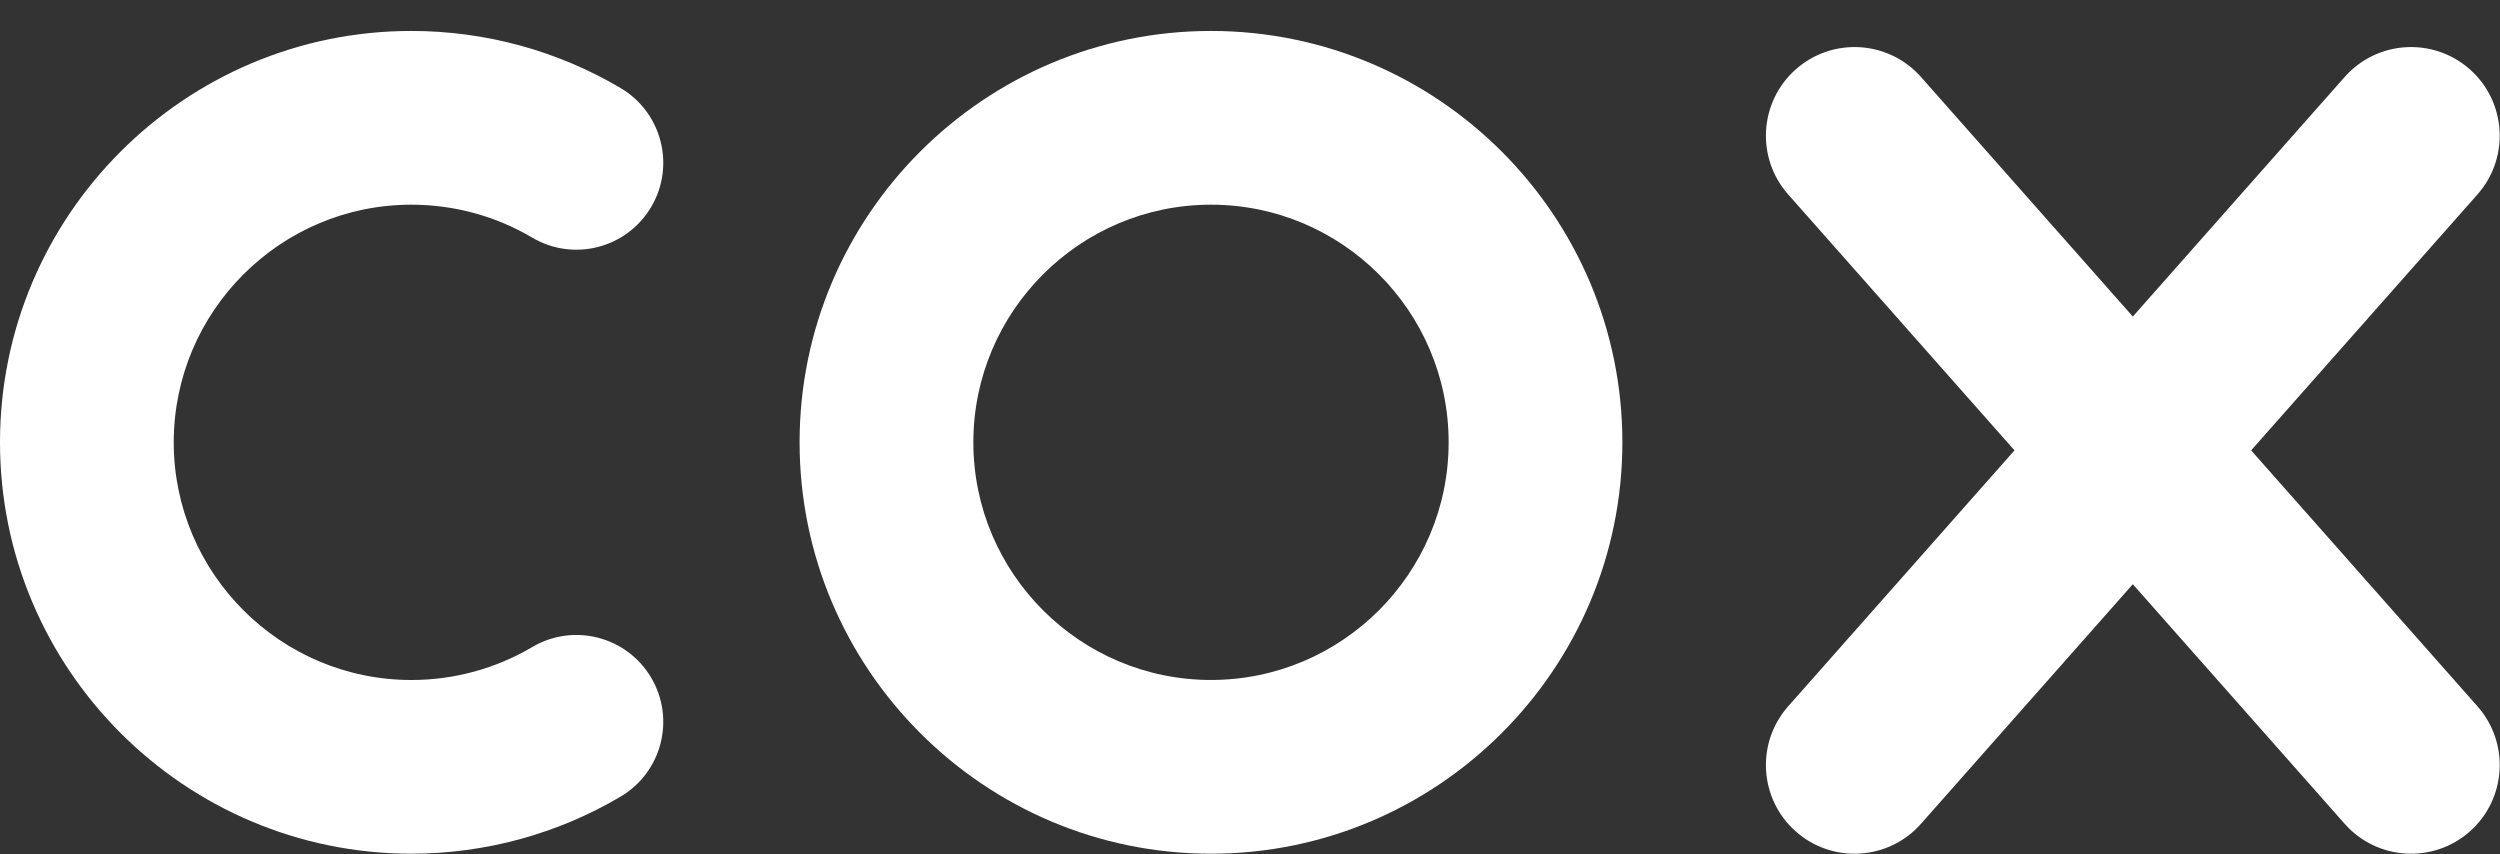
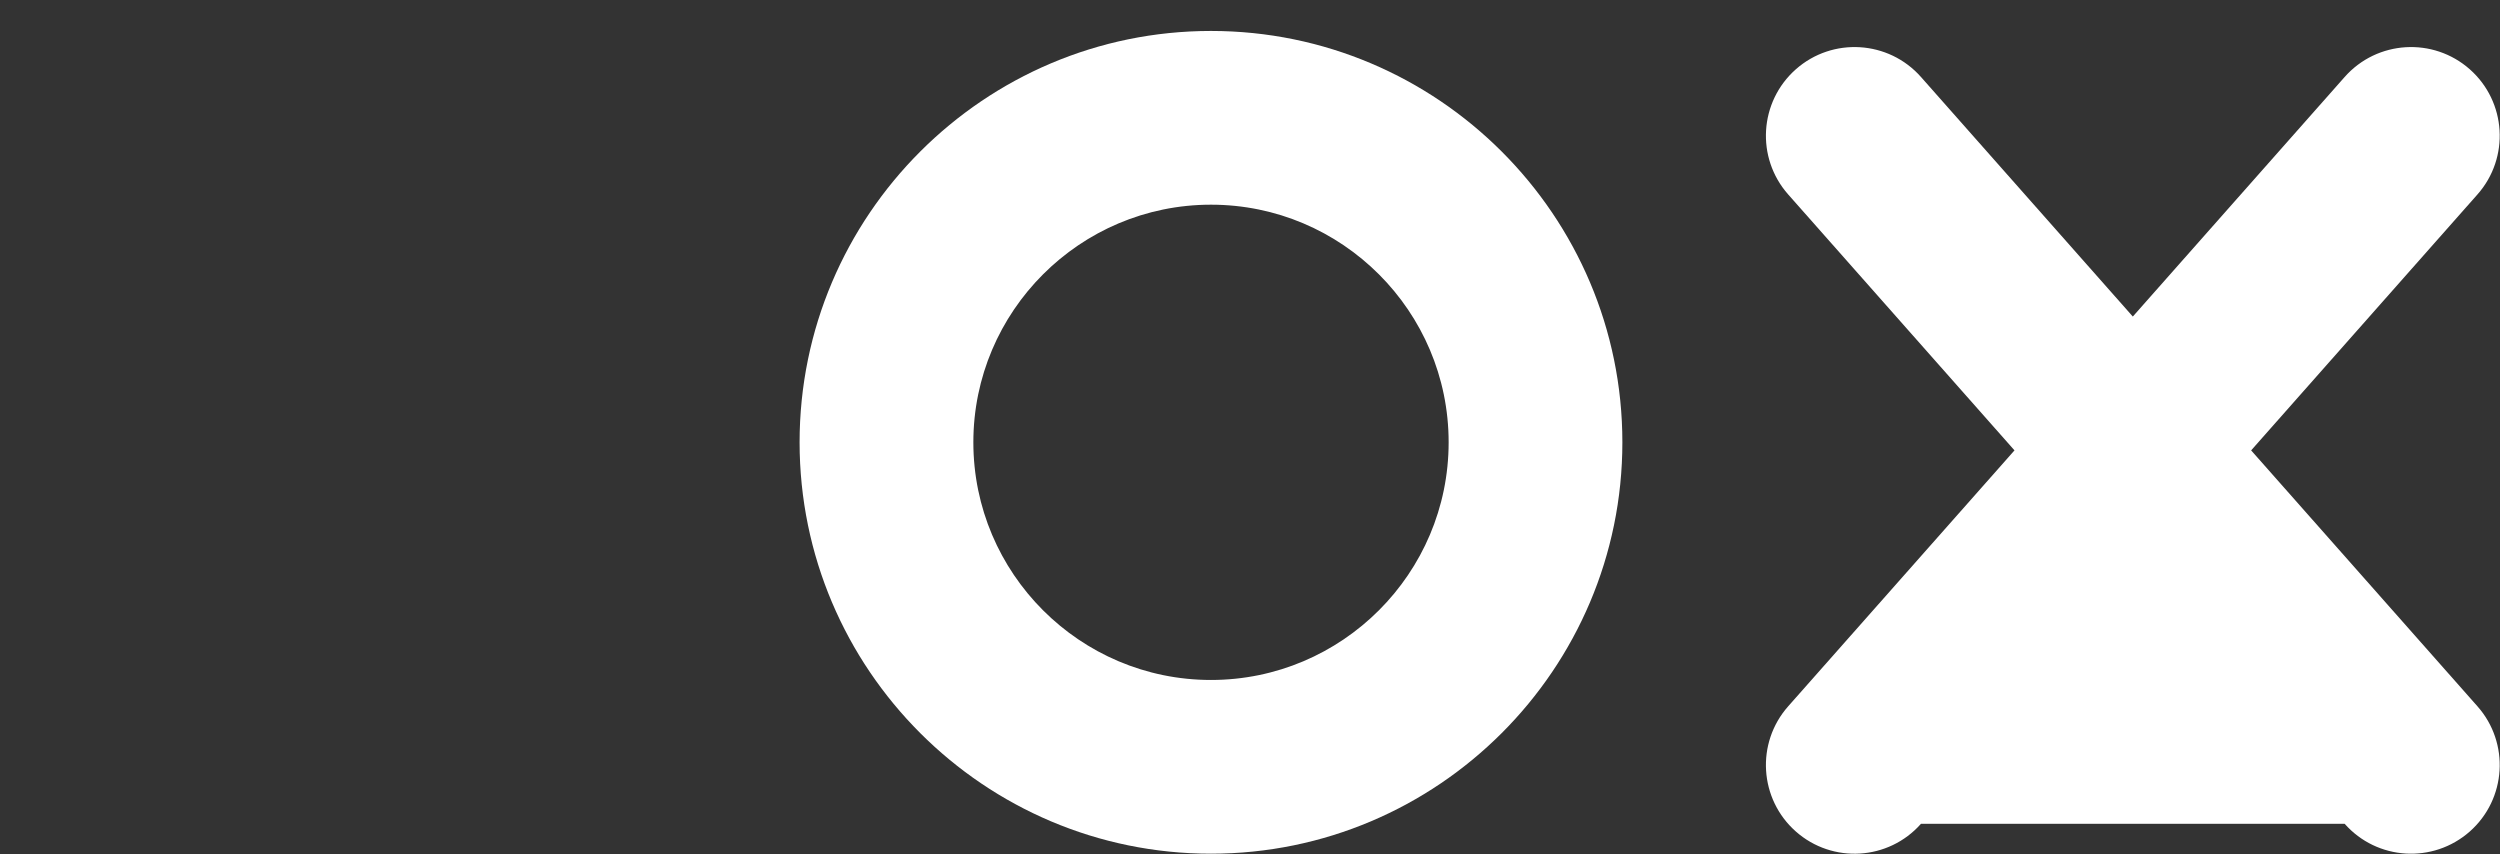
<svg xmlns="http://www.w3.org/2000/svg" width="79" height="27" viewBox="0 0 79 27" fill="none">
  <rect x="0" y="0" width="79" height="27" fill="#333333" stroke="none" />
  <g id="Vector">
    <path d="M38.267 0.978C31.099 0.978 25.267 6.809 25.267 13.977C25.267 21.146 31.099 26.977 38.267 26.977C45.435 26.977 51.267 21.146 51.267 13.977C51.267 6.809 45.435 0.978 38.267 0.978ZM38.267 21.487C34.126 21.487 30.758 18.118 30.758 13.977C30.758 9.837 34.126 6.468 38.267 6.468C42.408 6.468 45.777 9.837 45.777 13.977C45.777 18.118 42.408 21.487 38.267 21.487Z" fill="white" />
-     <path d="M13 6.468C14.347 6.468 15.666 6.827 16.816 7.508C18.121 8.28 19.804 7.847 20.576 6.542C21.349 5.238 20.916 3.554 19.611 2.782C17.615 1.602 15.33 0.978 13 0.978C5.832 0.978 0 6.809 0 13.977C0 21.146 5.832 26.977 13 26.977C15.329 26.977 17.615 26.353 19.611 25.173C20.916 24.401 21.349 22.718 20.576 21.413C19.804 20.108 18.121 19.676 16.816 20.448C15.666 21.128 14.346 21.488 13 21.488C8.86 21.488 5.49 18.118 5.49 13.977C5.49 9.837 8.86 6.468 13 6.468Z" fill="white" />
-     <path d="M71.136 14.232L78.288 6.144C79.313 4.985 79.204 3.215 78.046 2.19C76.886 1.165 75.116 1.274 74.091 2.433L67.397 10.003L60.703 2.433C59.678 1.274 57.907 1.165 56.748 2.19C55.59 3.215 55.481 4.985 56.506 6.144L63.658 14.232L56.506 22.32C55.481 23.479 55.59 25.25 56.748 26.275C57.907 27.3 59.678 27.191 60.703 26.032L67.397 18.461L74.091 26.032C75.116 27.191 76.886 27.299 78.046 26.275C79.204 25.25 79.313 23.479 78.288 22.32L71.136 14.232Z" fill="white" />
+     <path d="M71.136 14.232L78.288 6.144C79.313 4.985 79.204 3.215 78.046 2.19C76.886 1.165 75.116 1.274 74.091 2.433L67.397 10.003L60.703 2.433C59.678 1.274 57.907 1.165 56.748 2.19C55.59 3.215 55.481 4.985 56.506 6.144L63.658 14.232L56.506 22.32C55.481 23.479 55.59 25.25 56.748 26.275C57.907 27.3 59.678 27.191 60.703 26.032L74.091 26.032C75.116 27.191 76.886 27.299 78.046 26.275C79.204 25.25 79.313 23.479 78.288 22.32L71.136 14.232Z" fill="white" />
  </g>
</svg>